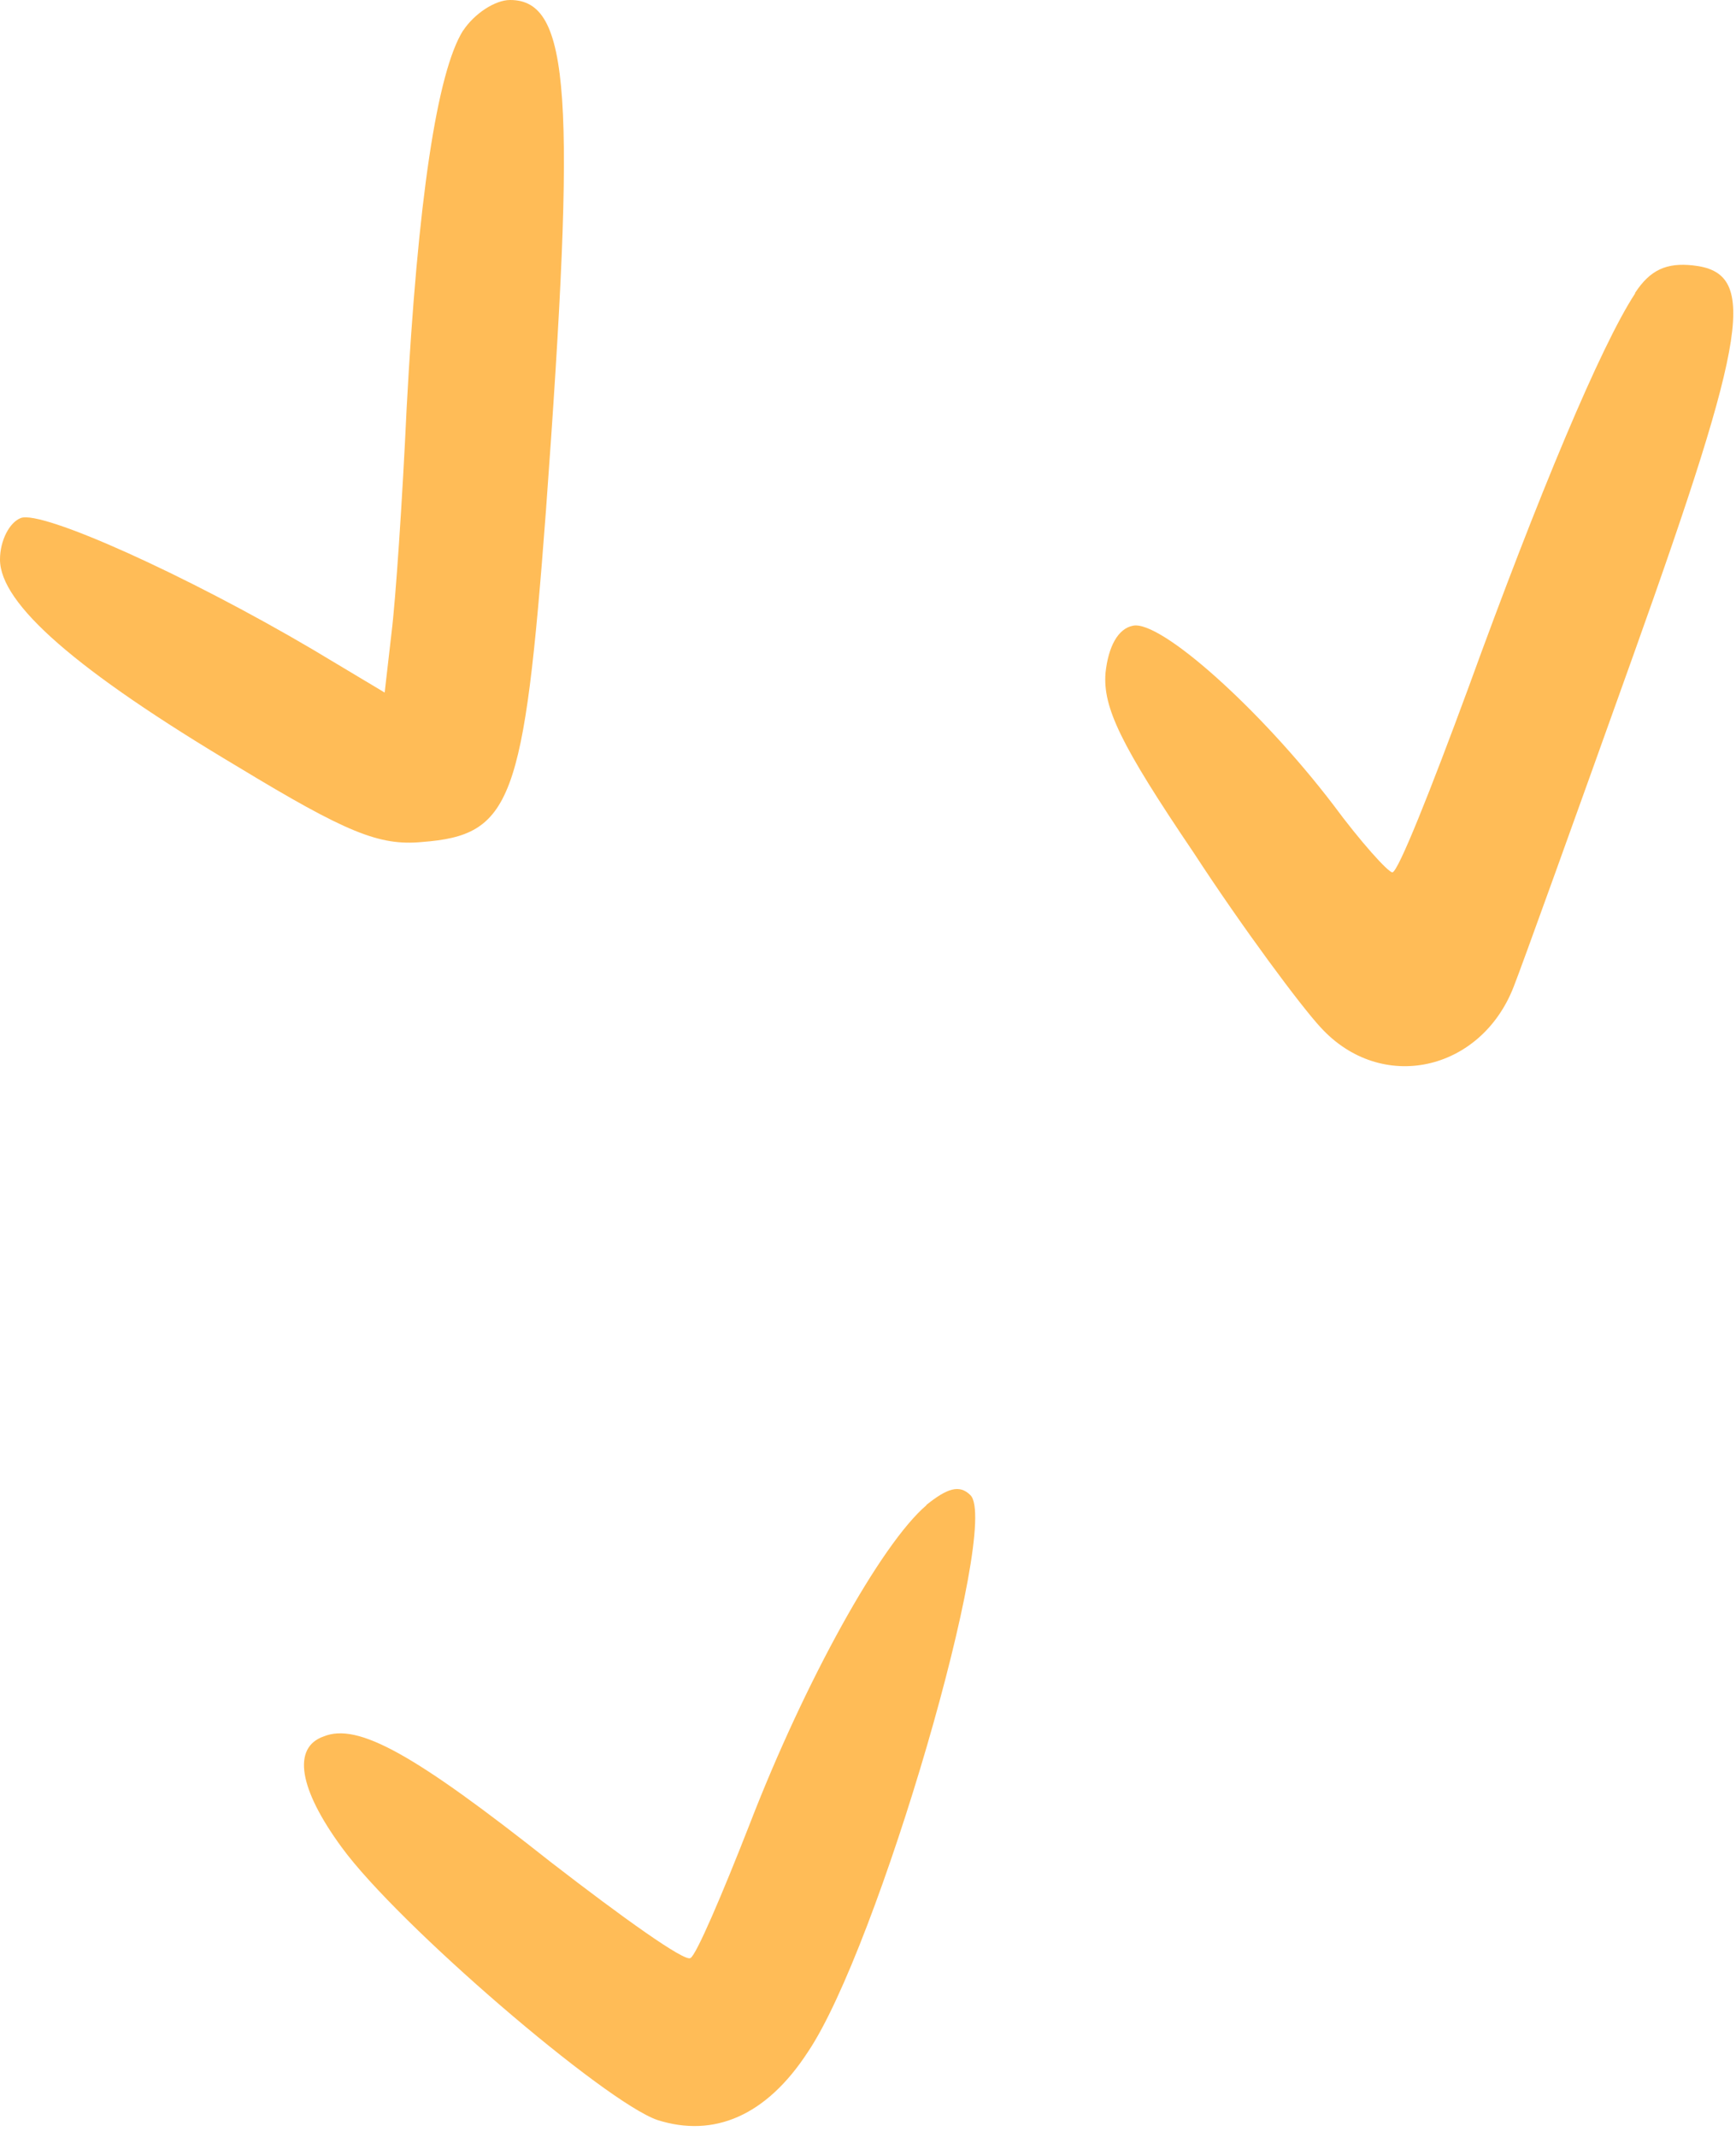
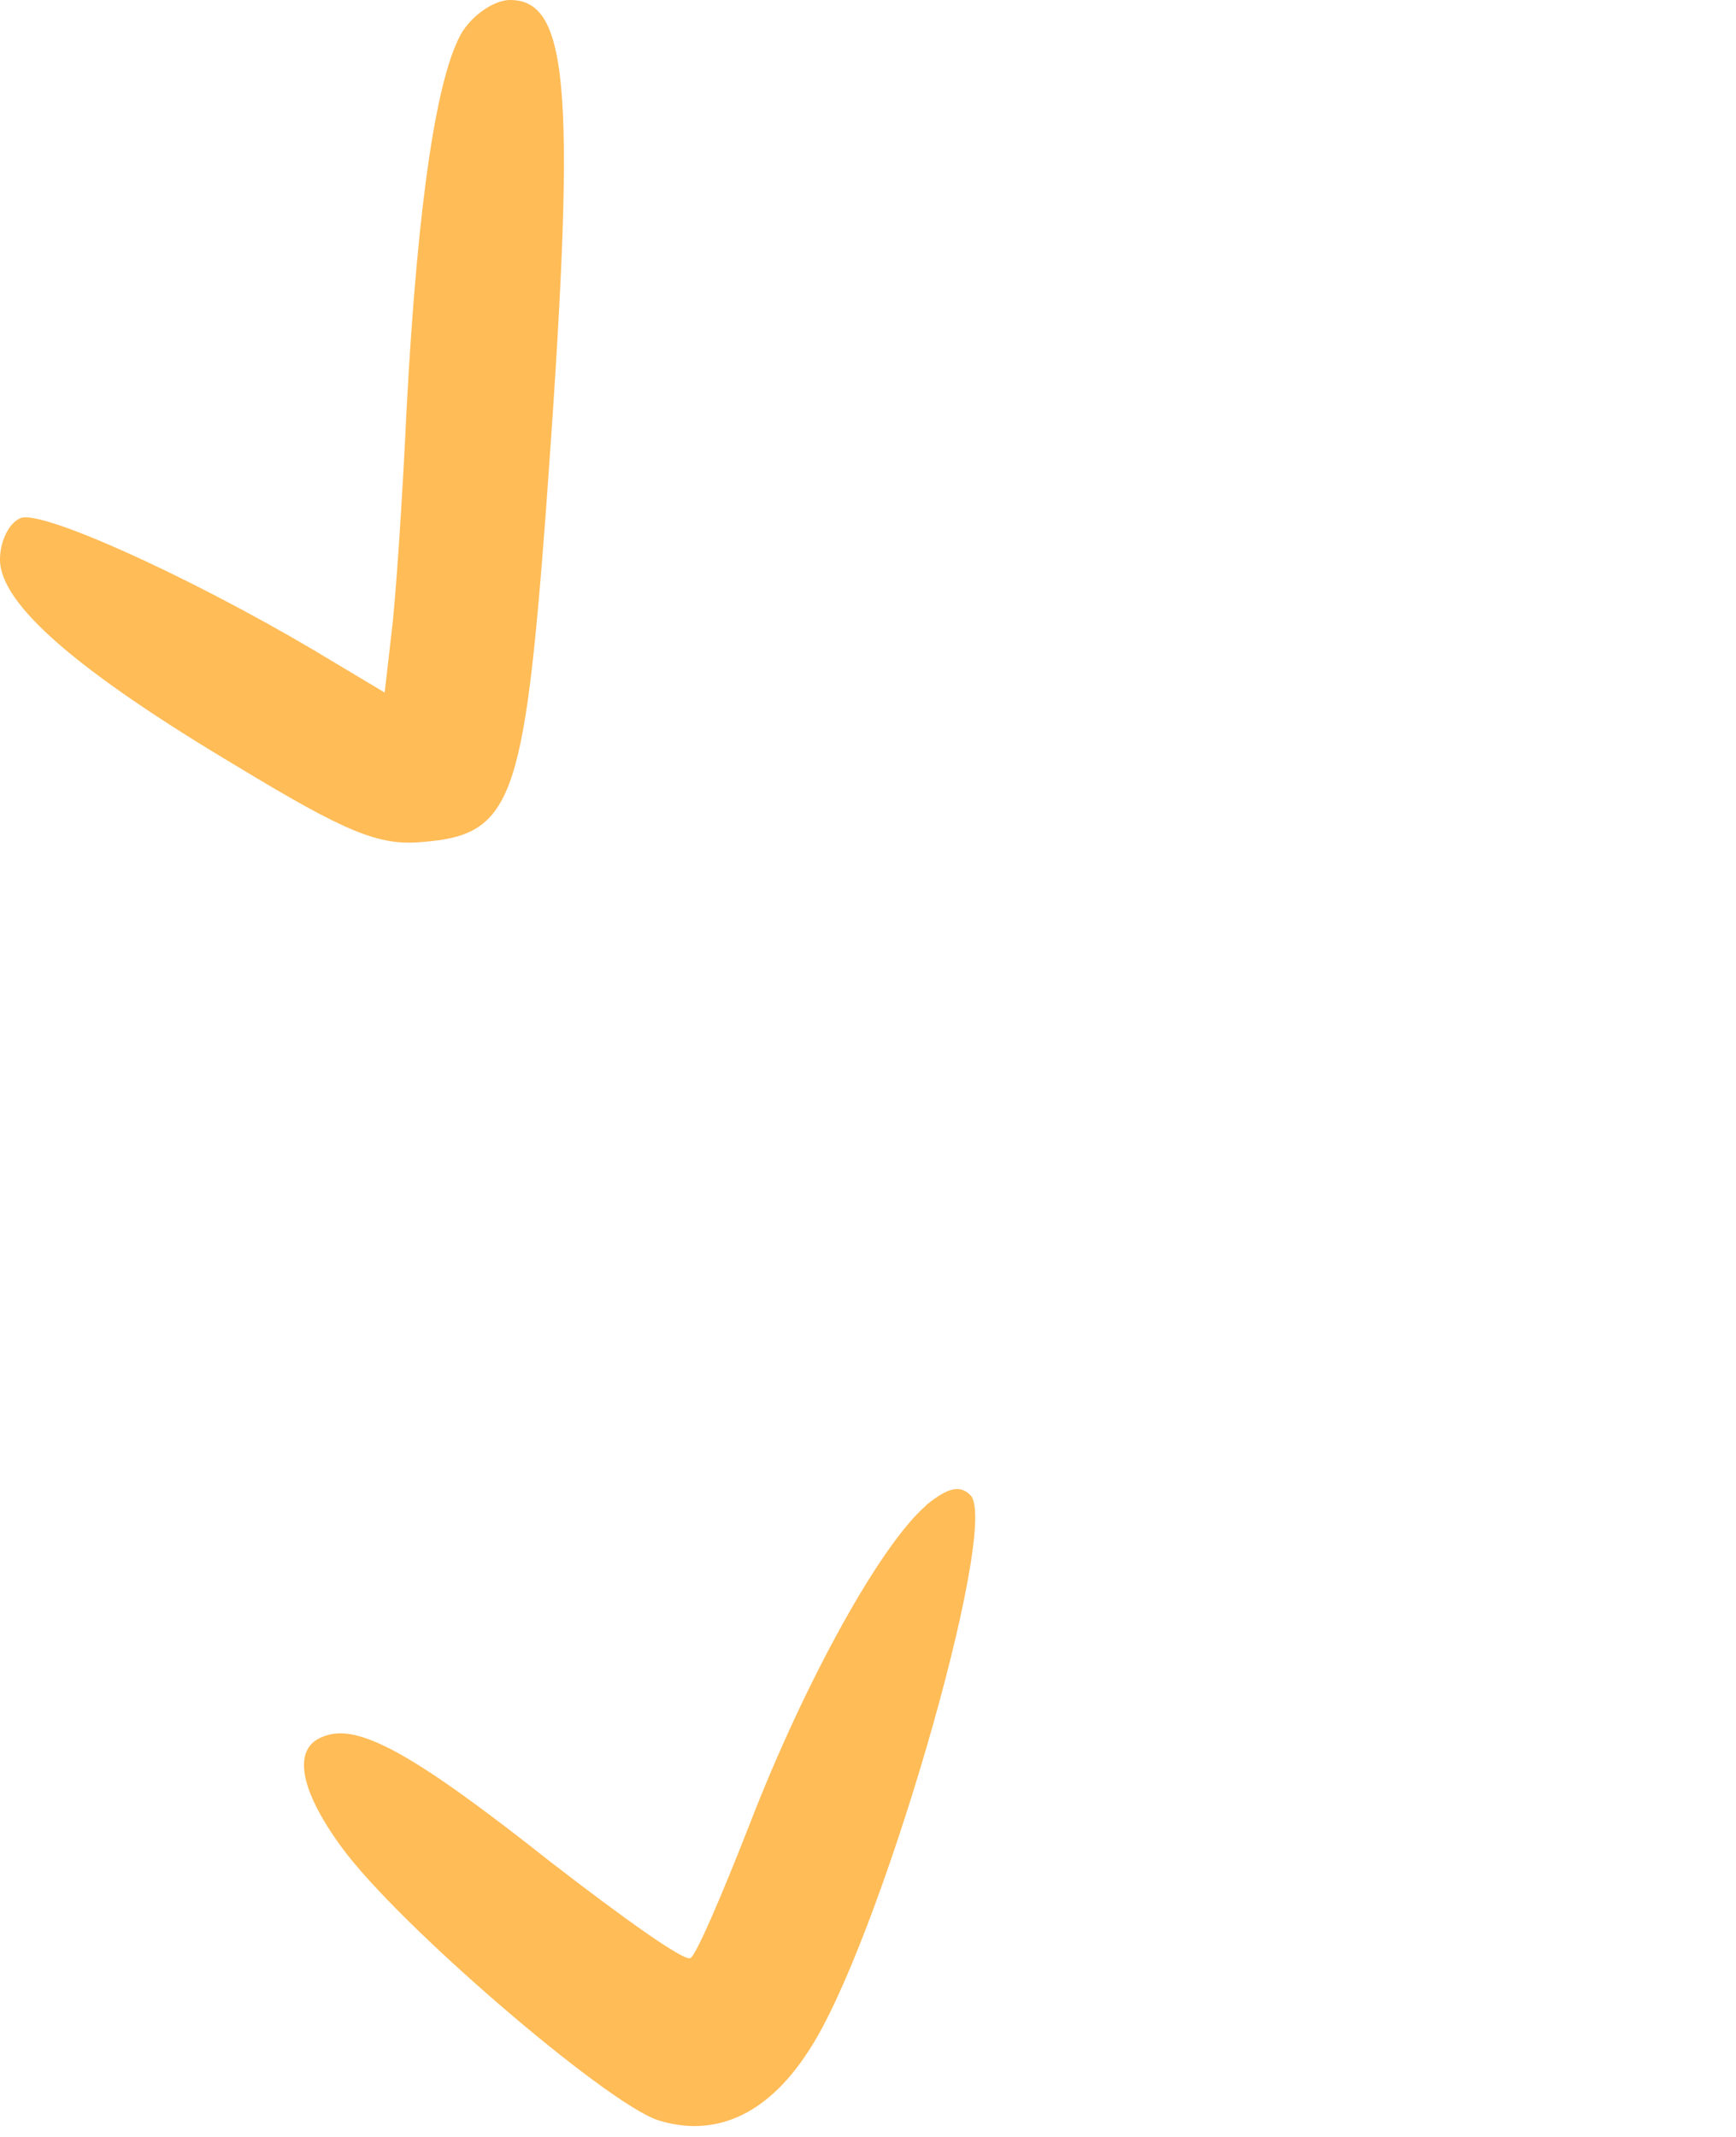
<svg xmlns="http://www.w3.org/2000/svg" width="91" height="112" viewBox="0 0 91 112" fill="none">
  <path fill-rule="evenodd" clip-rule="evenodd" d="M24.28 1.591C22.908 3.764 21.895 10.524 21.315 21.409C21.094 26.199 20.735 31.498 20.523 33.172L20.164 36.298L16.408 34.05C9.76 30.13 2.173 26.717 1.086 27.152C0.506 27.374 0 28.317 0 29.325C0 31.646 3.978 35.133 12.504 40.21C18.139 43.622 19.879 44.343 22.116 44.131C26.812 43.77 27.466 42.096 28.617 26.782C30.21 5.003 29.915 0 26.738 0C25.947 0 24.86 0.721 24.28 1.6V1.591Z" fill="#FFBC57" />
-   <path fill-rule="evenodd" clip-rule="evenodd" d="M85.712 15.379C83.907 18.135 80.657 25.903 76.965 36.067C75.013 41.366 73.282 45.721 72.987 45.721C72.766 45.721 71.321 44.121 69.875 42.161C66.045 37.149 60.843 32.506 59.397 32.793C58.605 32.941 58.099 33.884 57.951 35.262C57.804 37.075 58.743 39.035 62.574 44.695C65.179 48.69 68.208 52.75 69.221 53.841C72.398 57.327 77.609 56.162 79.34 51.732C79.773 50.641 82.591 42.808 85.629 34.309C91.697 17.321 92.129 14.279 88.741 13.909C87.369 13.761 86.504 14.131 85.703 15.361L85.712 15.379Z" fill="#FFBC57" />
  <path fill-rule="evenodd" clip-rule="evenodd" d="M48.56 78.893C46.175 80.928 42.197 88.113 39.306 95.586C37.861 99.285 36.489 102.485 36.194 102.623C35.909 102.845 32.65 100.515 28.893 97.611C21.739 91.951 18.774 90.277 16.969 91.008C15.303 91.591 15.671 93.764 17.908 96.816C20.873 100.885 31.71 110.17 34.463 111.113C37.428 112.056 40.172 110.891 42.345 107.552C46.028 102.105 52.464 79.966 50.871 78.366C50.291 77.784 49.646 78.005 48.56 78.875V78.893Z" fill="#FFBC57" />
</svg>